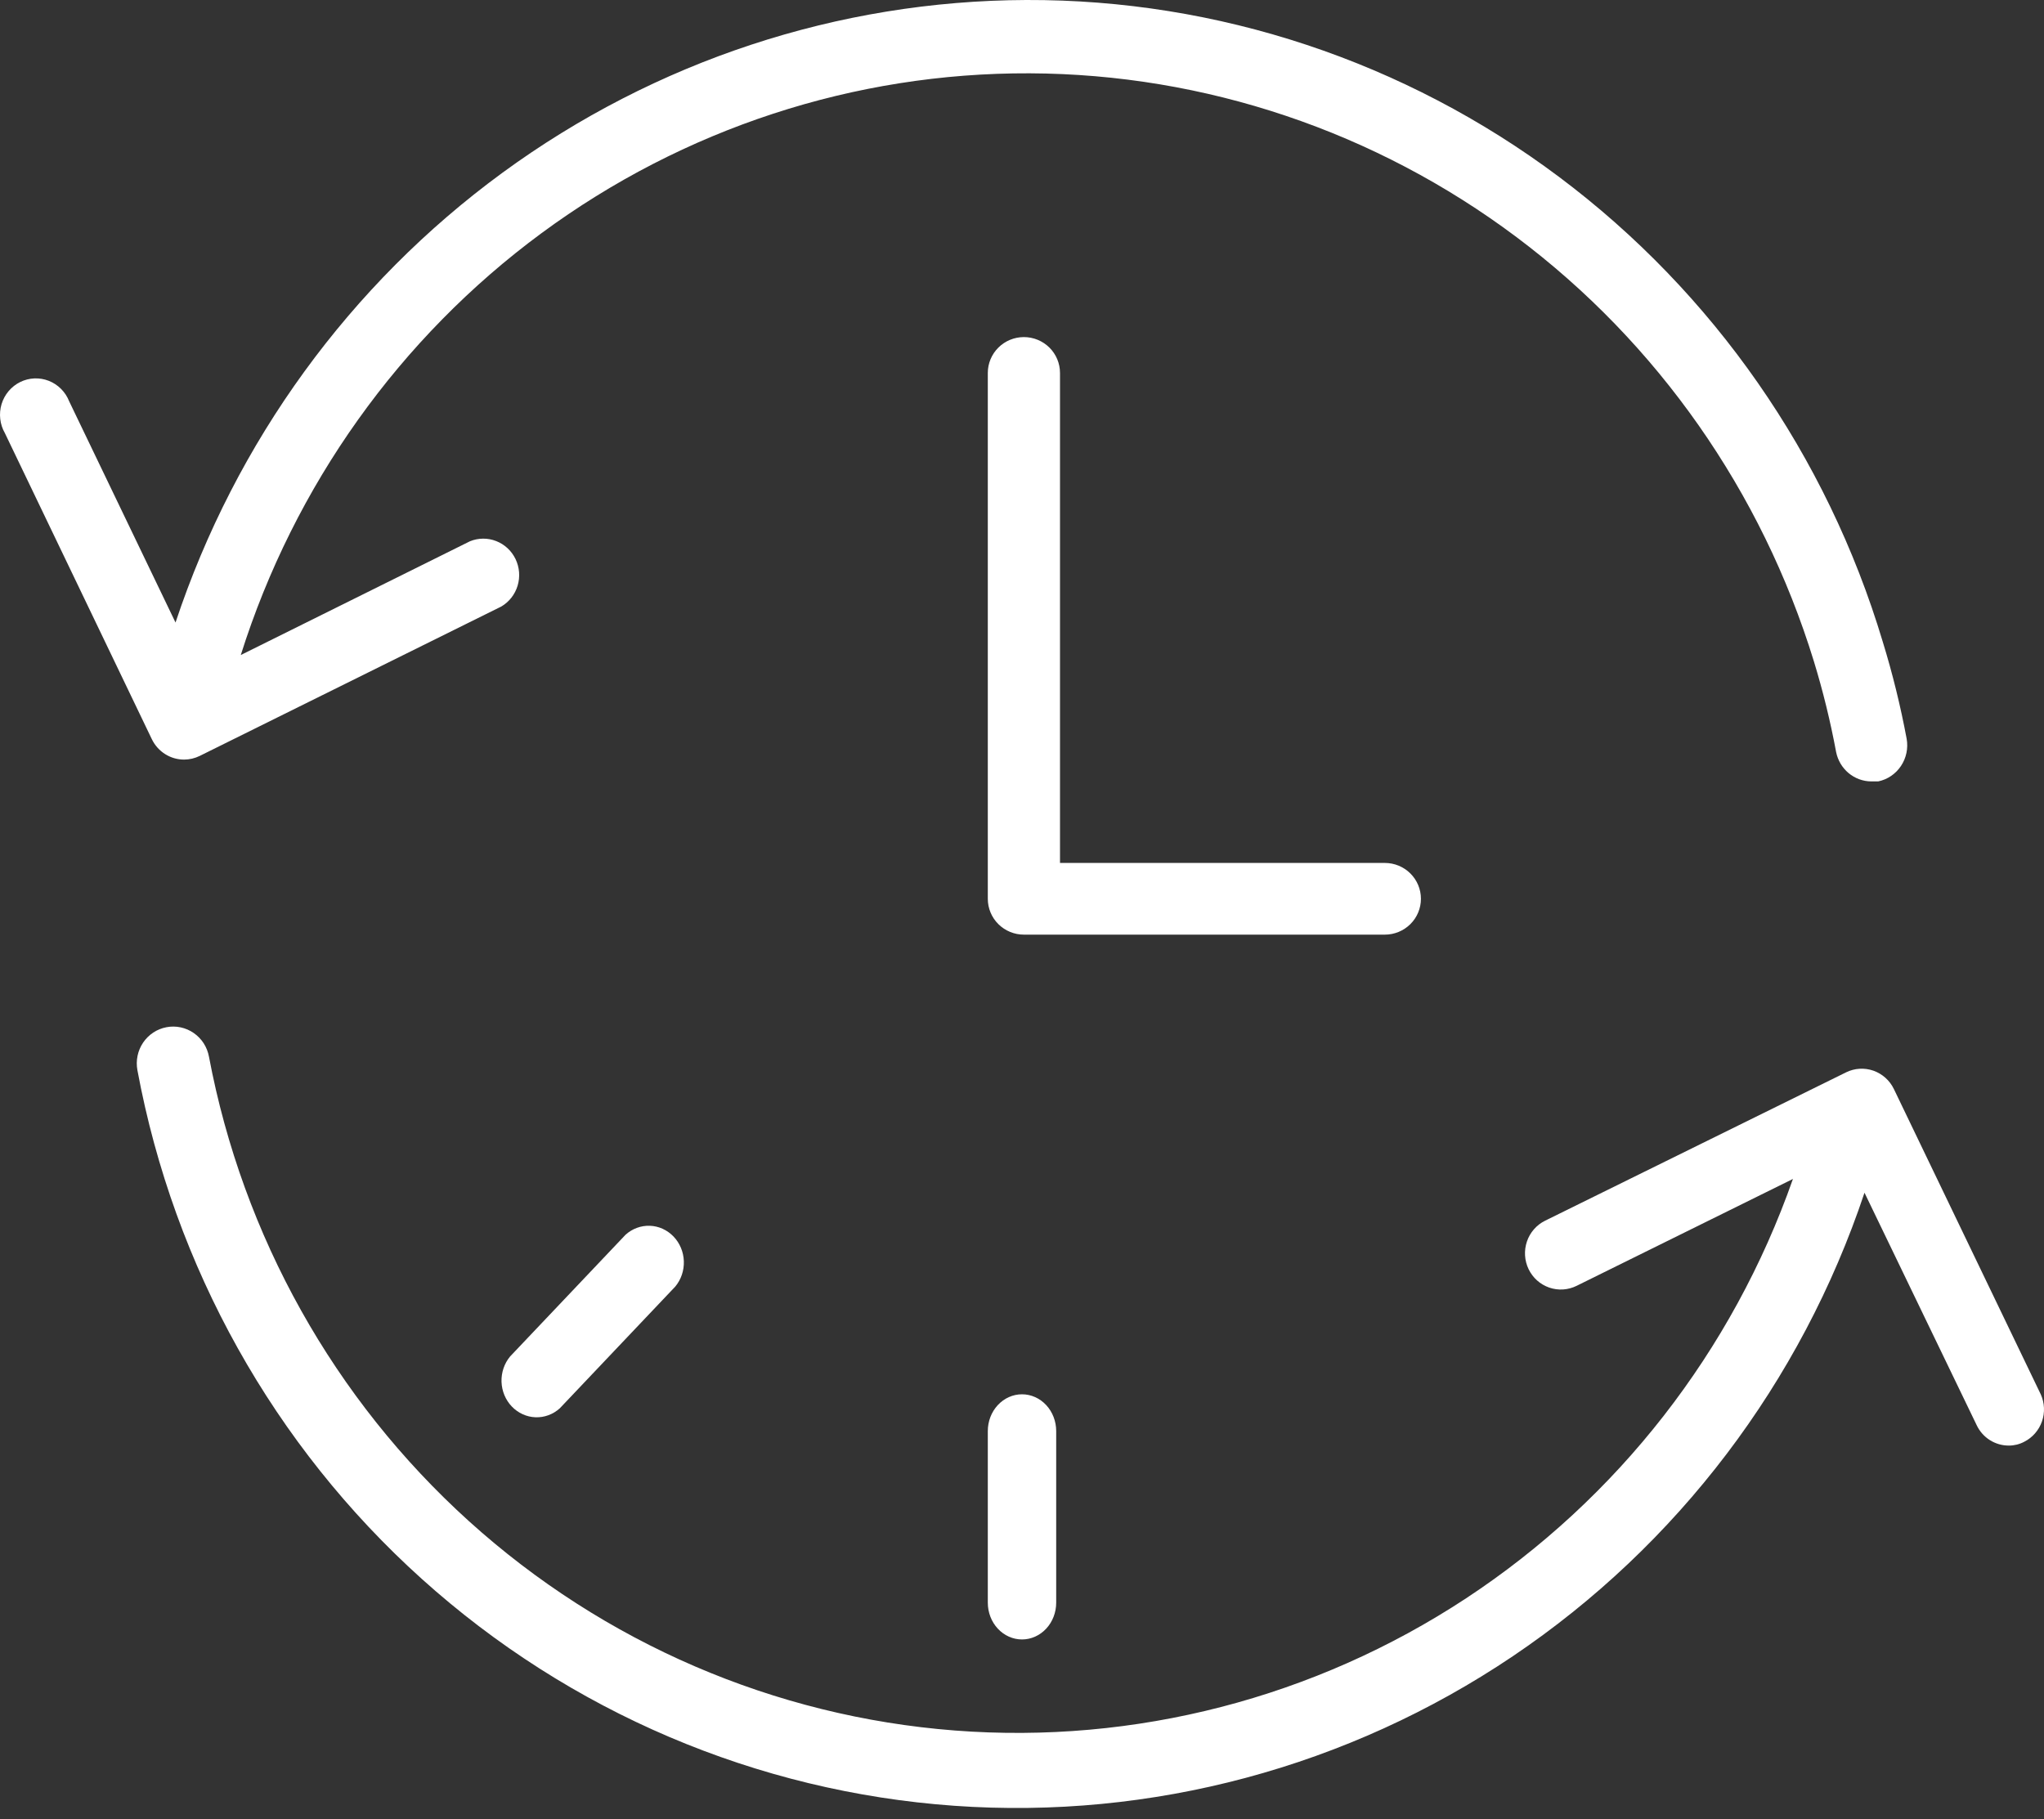
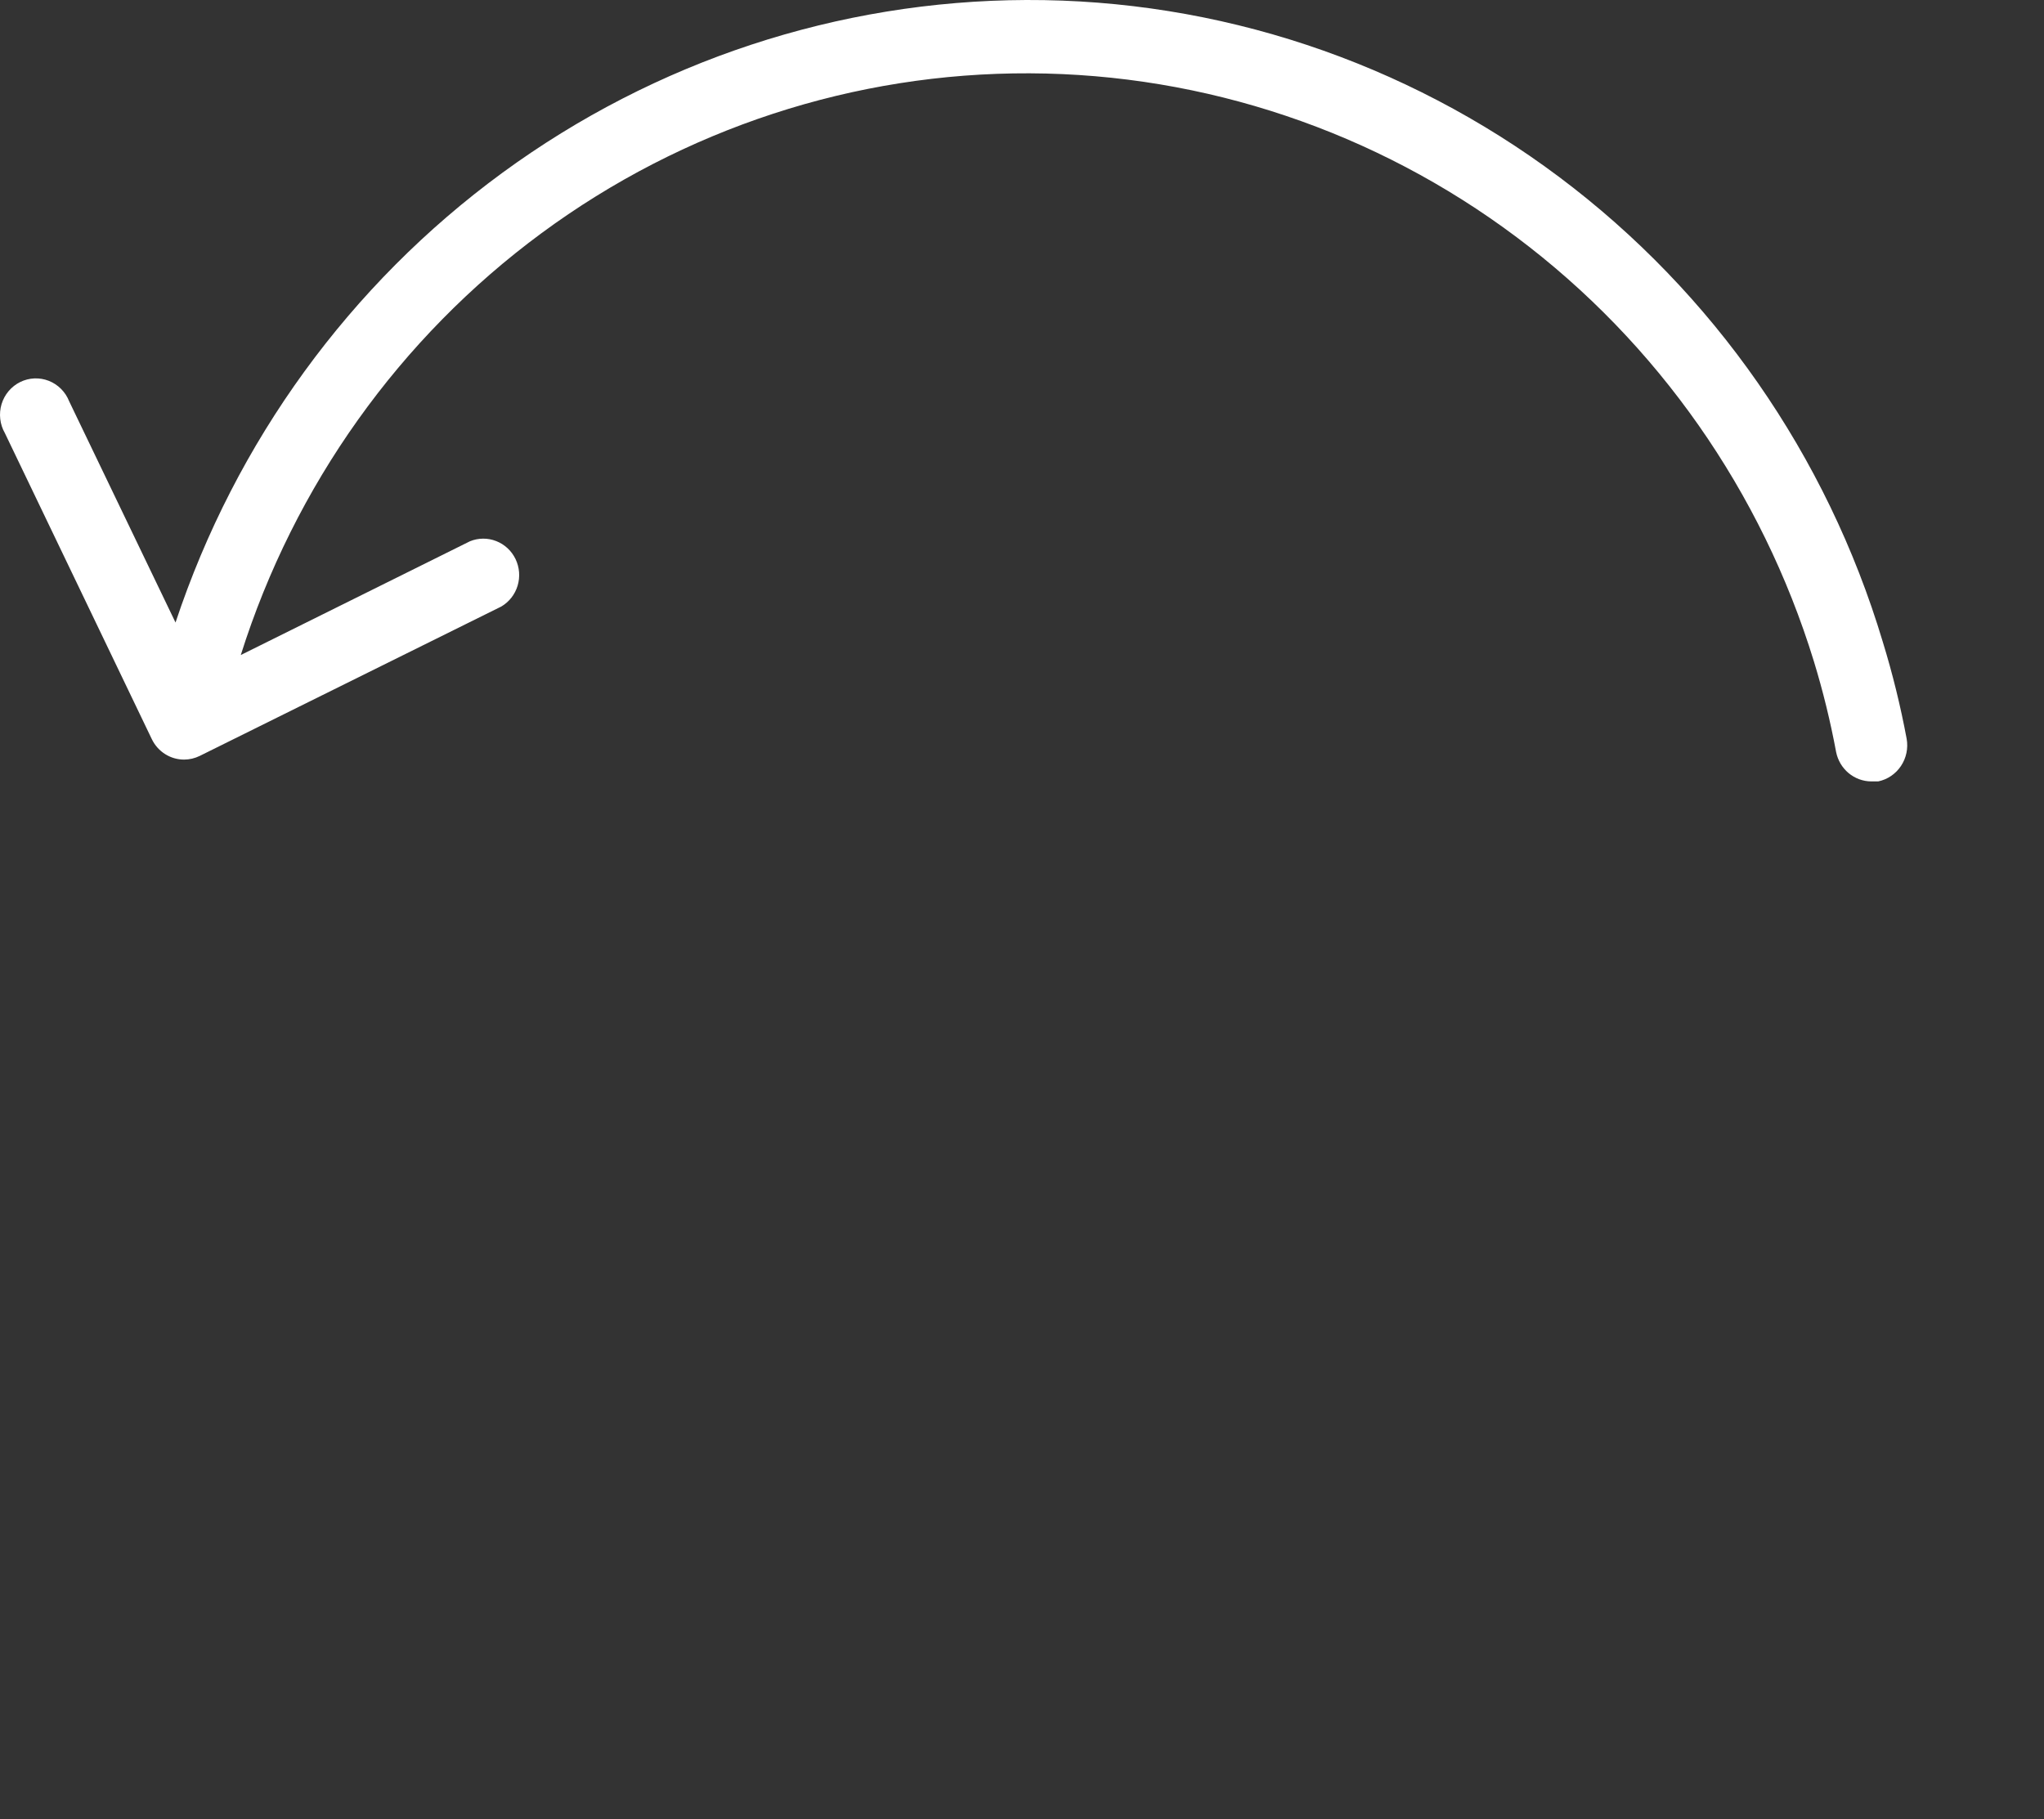
<svg xmlns="http://www.w3.org/2000/svg" width="100" height="89" viewBox="0 0 100 89" fill="none">
  <rect x="0" y="0" width="100" height="89" fill="#333333" stroke="none" />
  <g clip-path="url(#clip0_57_146)">
-     <path d="M69.517 43.976C69.517 43.511 69.331 43.064 69 42.736C68.668 42.406 68.219 42.222 67.751 42.222H51.859V18.247C51.859 17.782 51.673 17.336 51.342 17.007C51.01 16.678 50.561 16.493 50.093 16.493C49.624 16.493 49.175 16.678 48.844 17.007C48.513 17.336 48.327 17.782 48.327 18.247V43.976C48.327 44.441 48.513 44.888 48.844 45.216C49.175 45.545 49.624 45.73 50.093 45.73H67.751C68.219 45.73 68.668 45.545 69 45.216C69.331 44.888 69.517 44.441 69.517 43.976Z" fill="white" />
    <path d="M9.008 37.165C9.272 37.164 9.531 37.103 9.768 36.987L24.527 29.675C24.91 29.449 25.195 29.085 25.324 28.654C25.453 28.224 25.417 27.76 25.223 27.356C25.029 26.951 24.692 26.637 24.278 26.475C23.865 26.312 23.407 26.315 22.995 26.482L11.78 32.049C14.398 23.758 19.55 16.529 26.489 11.411C33.429 6.293 41.795 3.552 50.373 3.587C58.951 3.621 67.294 6.429 74.194 11.602C81.094 16.776 86.19 24.046 88.742 32.358C89.188 33.815 89.551 35.298 89.83 36.797C89.911 37.2 90.126 37.563 90.439 37.825C90.752 38.086 91.144 38.231 91.549 38.233H91.888C92.343 38.139 92.743 37.867 93.003 37.477C93.264 37.086 93.363 36.608 93.28 36.144C92.98 34.54 92.59 32.955 92.11 31.396C89.378 22.287 83.827 14.314 76.279 8.659C68.732 3.004 59.59 -0.032 50.209 0C41.007 0.034 32.047 2.989 24.583 8.451C17.119 13.913 11.526 21.608 8.587 30.459L3.383 19.633C3.294 19.406 3.159 19.2 2.987 19.028C2.816 18.856 2.611 18.721 2.386 18.633C2.161 18.545 1.921 18.505 1.68 18.515C1.439 18.525 1.203 18.586 0.986 18.693C0.769 18.8 0.577 18.952 0.42 19.138C0.264 19.324 0.146 19.541 0.076 19.775C0.006 20.009 -0.016 20.256 0.012 20.499C0.039 20.742 0.116 20.977 0.237 21.188L7.429 36.168C7.574 36.468 7.799 36.72 8.078 36.896C8.357 37.073 8.679 37.166 9.008 37.165Z" fill="white" />
-     <path d="M99.843 68.226L92.654 53.281C92.45 52.861 92.09 52.539 91.653 52.386C91.216 52.234 90.736 52.262 90.32 52.466L75.591 59.727C75.384 59.829 75.199 59.971 75.047 60.146C74.894 60.321 74.777 60.524 74.703 60.744C74.628 60.965 74.597 61.198 74.611 61.43C74.625 61.663 74.685 61.89 74.786 62.1C74.887 62.309 75.028 62.496 75.2 62.65C75.373 62.804 75.574 62.922 75.792 62.998C76.01 63.074 76.24 63.105 76.47 63.091C76.7 63.076 76.925 63.016 77.132 62.914L87.717 57.684C84.759 66.113 79.141 73.323 71.729 78.2C64.317 83.077 55.524 85.35 46.707 84.67C37.891 83.989 29.541 80.391 22.947 74.432C16.353 68.473 11.881 60.484 10.223 51.699C10.18 51.467 10.092 51.245 9.965 51.046C9.837 50.848 9.672 50.678 9.479 50.544C9.286 50.41 9.069 50.316 8.84 50.267C8.611 50.218 8.375 50.215 8.146 50.259C7.916 50.302 7.696 50.391 7.5 50.52C7.304 50.649 7.136 50.816 7.003 51.011C6.871 51.206 6.778 51.426 6.73 51.657C6.682 51.889 6.679 52.127 6.722 52.36C8.51 61.984 13.402 70.738 20.633 77.251C27.863 83.763 37.024 87.667 46.681 88.353C56.339 89.038 65.949 86.466 74.007 81.039C82.066 75.611 88.118 67.635 91.218 58.357L96.704 69.726C96.845 70.027 97.068 70.281 97.347 70.459C97.626 70.636 97.949 70.73 98.279 70.729C98.543 70.73 98.804 70.665 99.038 70.54C99.441 70.334 99.751 69.978 99.901 69.547C100.051 69.116 100.03 68.643 99.843 68.226Z" fill="white" />
-     <path d="M48.327 70.02V78.416C48.327 78.893 48.503 79.351 48.817 79.688C49.131 80.025 49.556 80.215 50 80.215C50.444 80.215 50.869 80.025 51.183 79.688C51.497 79.351 51.673 78.893 51.673 78.416V70.02C51.673 69.542 51.497 69.085 51.183 68.747C50.869 68.41 50.444 68.22 50 68.22C49.556 68.22 49.131 68.41 48.817 68.747C48.503 69.085 48.327 69.542 48.327 70.02Z" fill="white" />
-     <path d="M30.605 60.413L24.956 66.369C24.671 66.712 24.521 67.156 24.536 67.61C24.552 68.065 24.732 68.497 25.04 68.818C25.348 69.139 25.762 69.328 26.197 69.344C26.632 69.36 27.058 69.204 27.387 68.906L33.036 62.95C33.322 62.606 33.472 62.163 33.456 61.708C33.441 61.254 33.261 60.822 32.952 60.501C32.644 60.179 32.231 59.991 31.796 59.975C31.36 59.959 30.935 60.115 30.605 60.413Z" fill="white" />
  </g>
  <defs>
    <clipPath id="clip0_57_146">
      <rect width="100" height="88.462" fill="white" />
    </clipPath>
  </defs>
</svg>